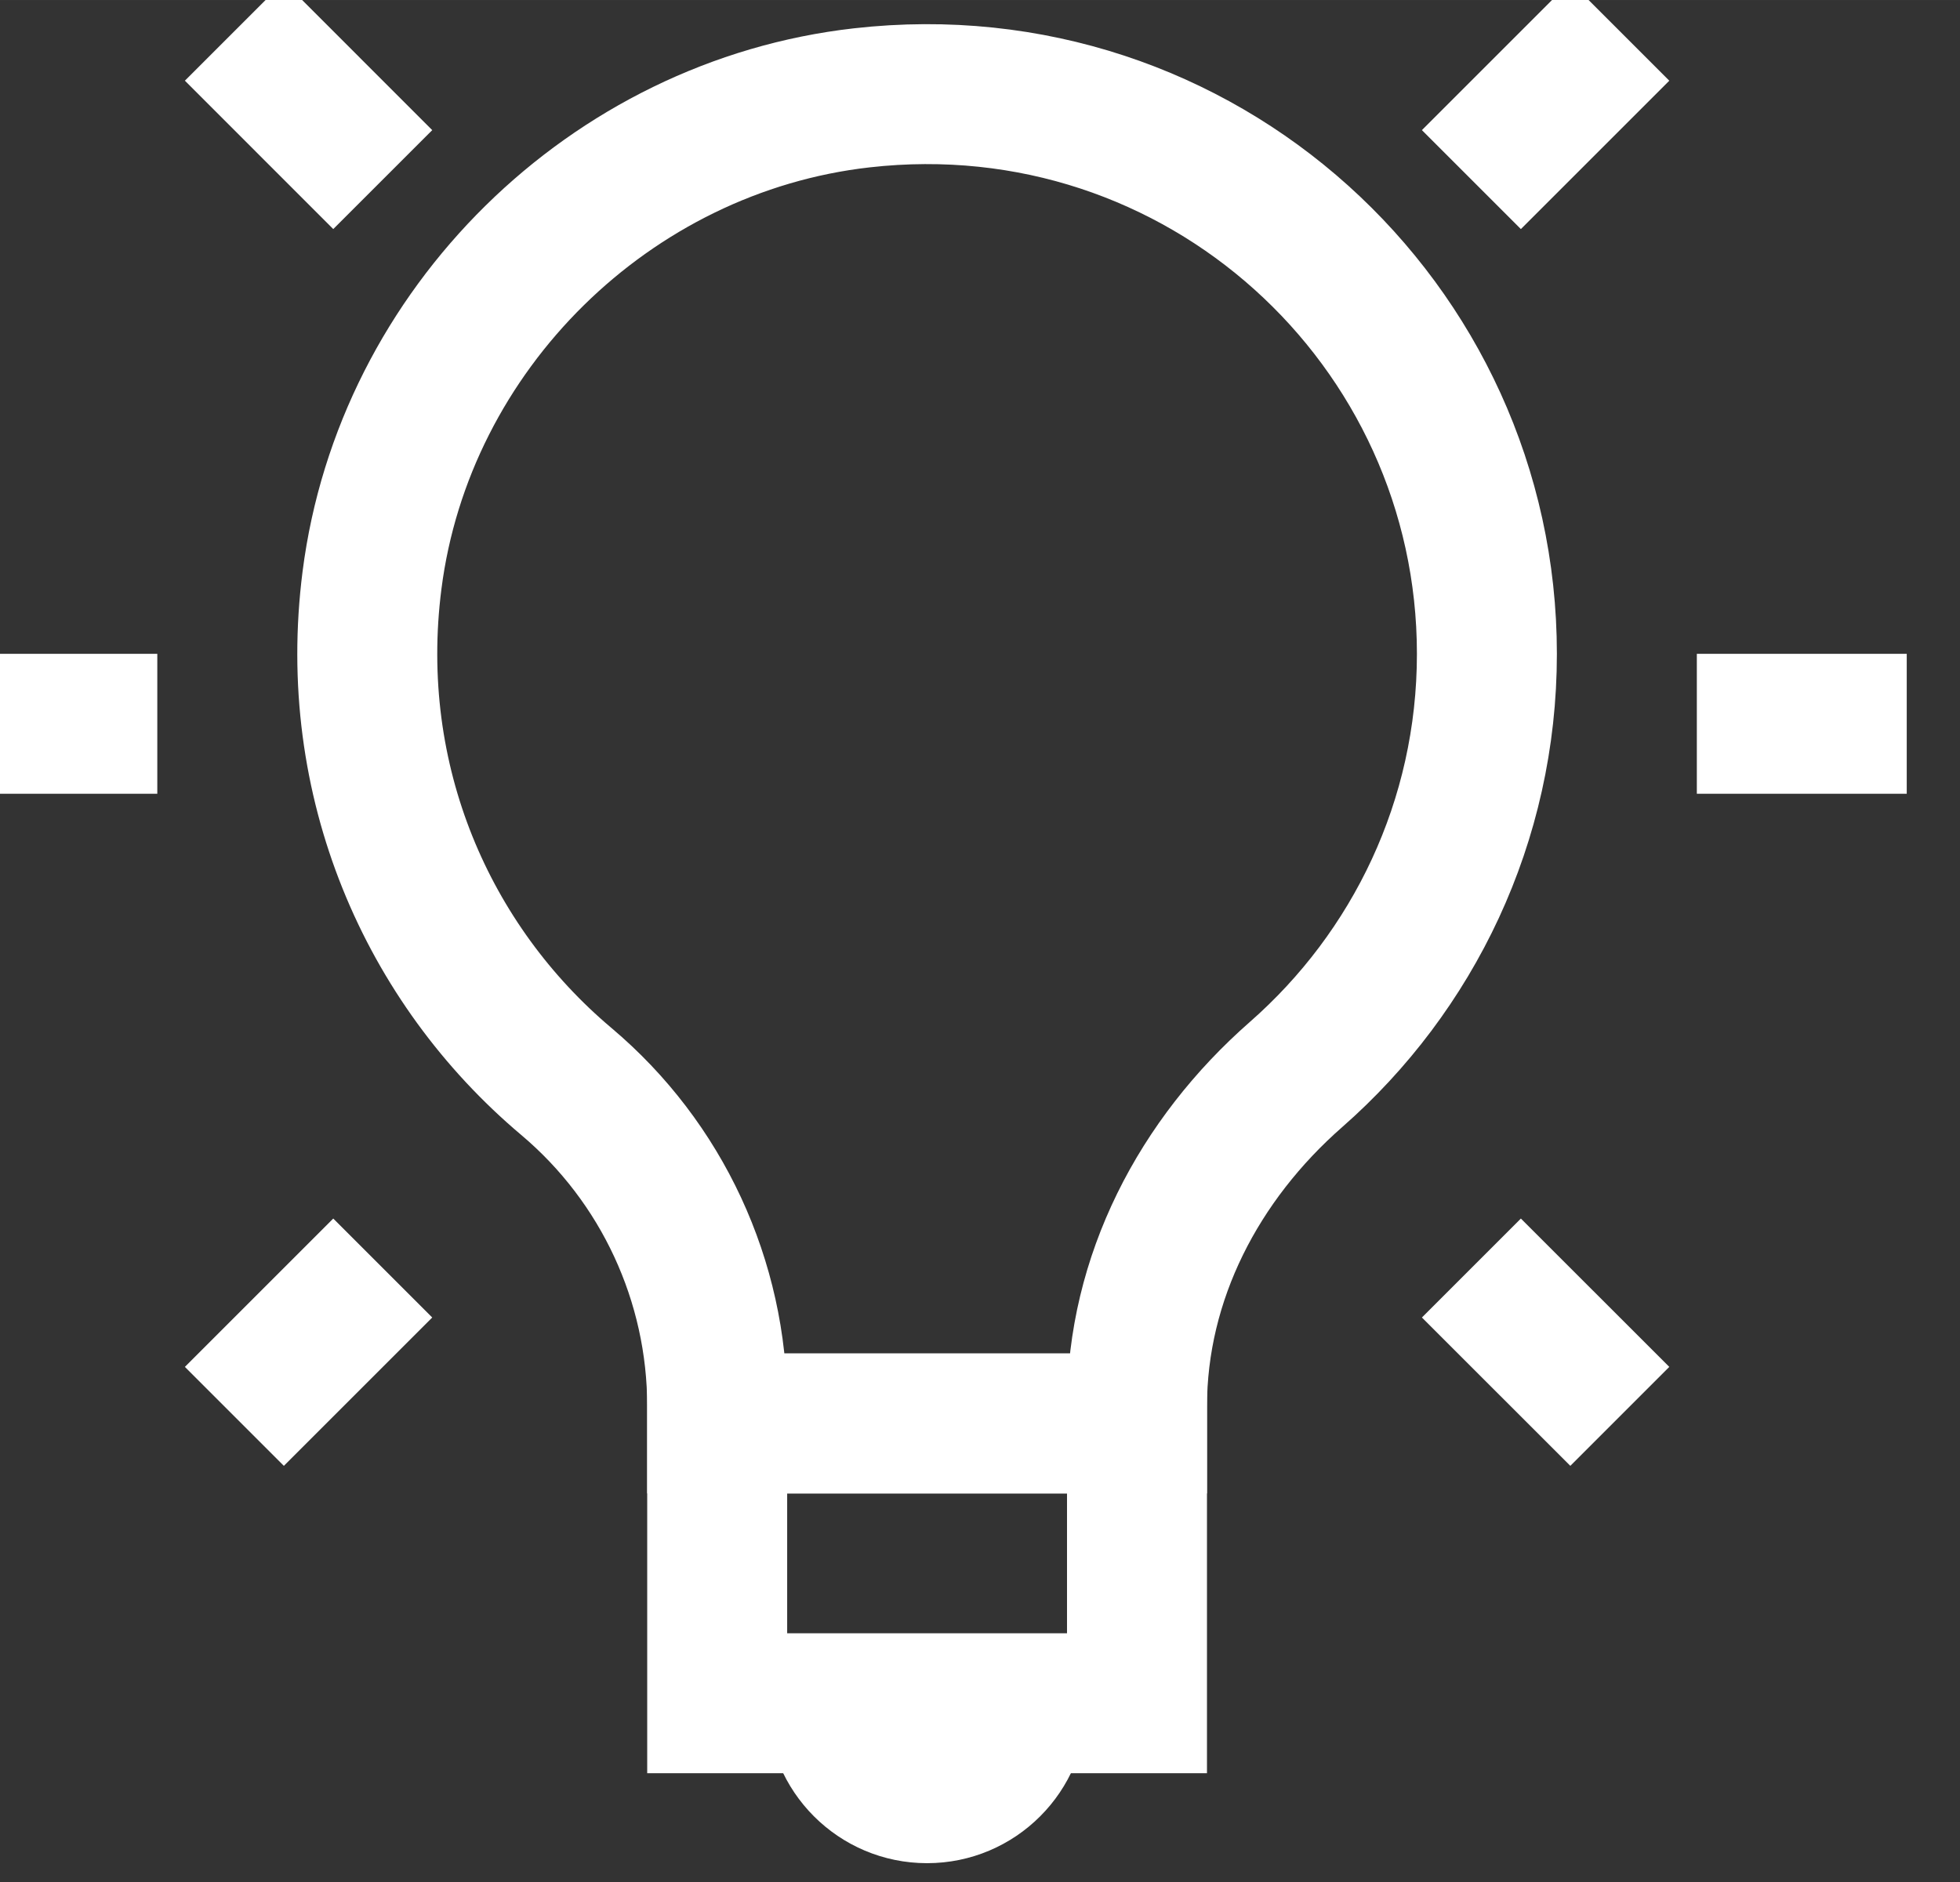
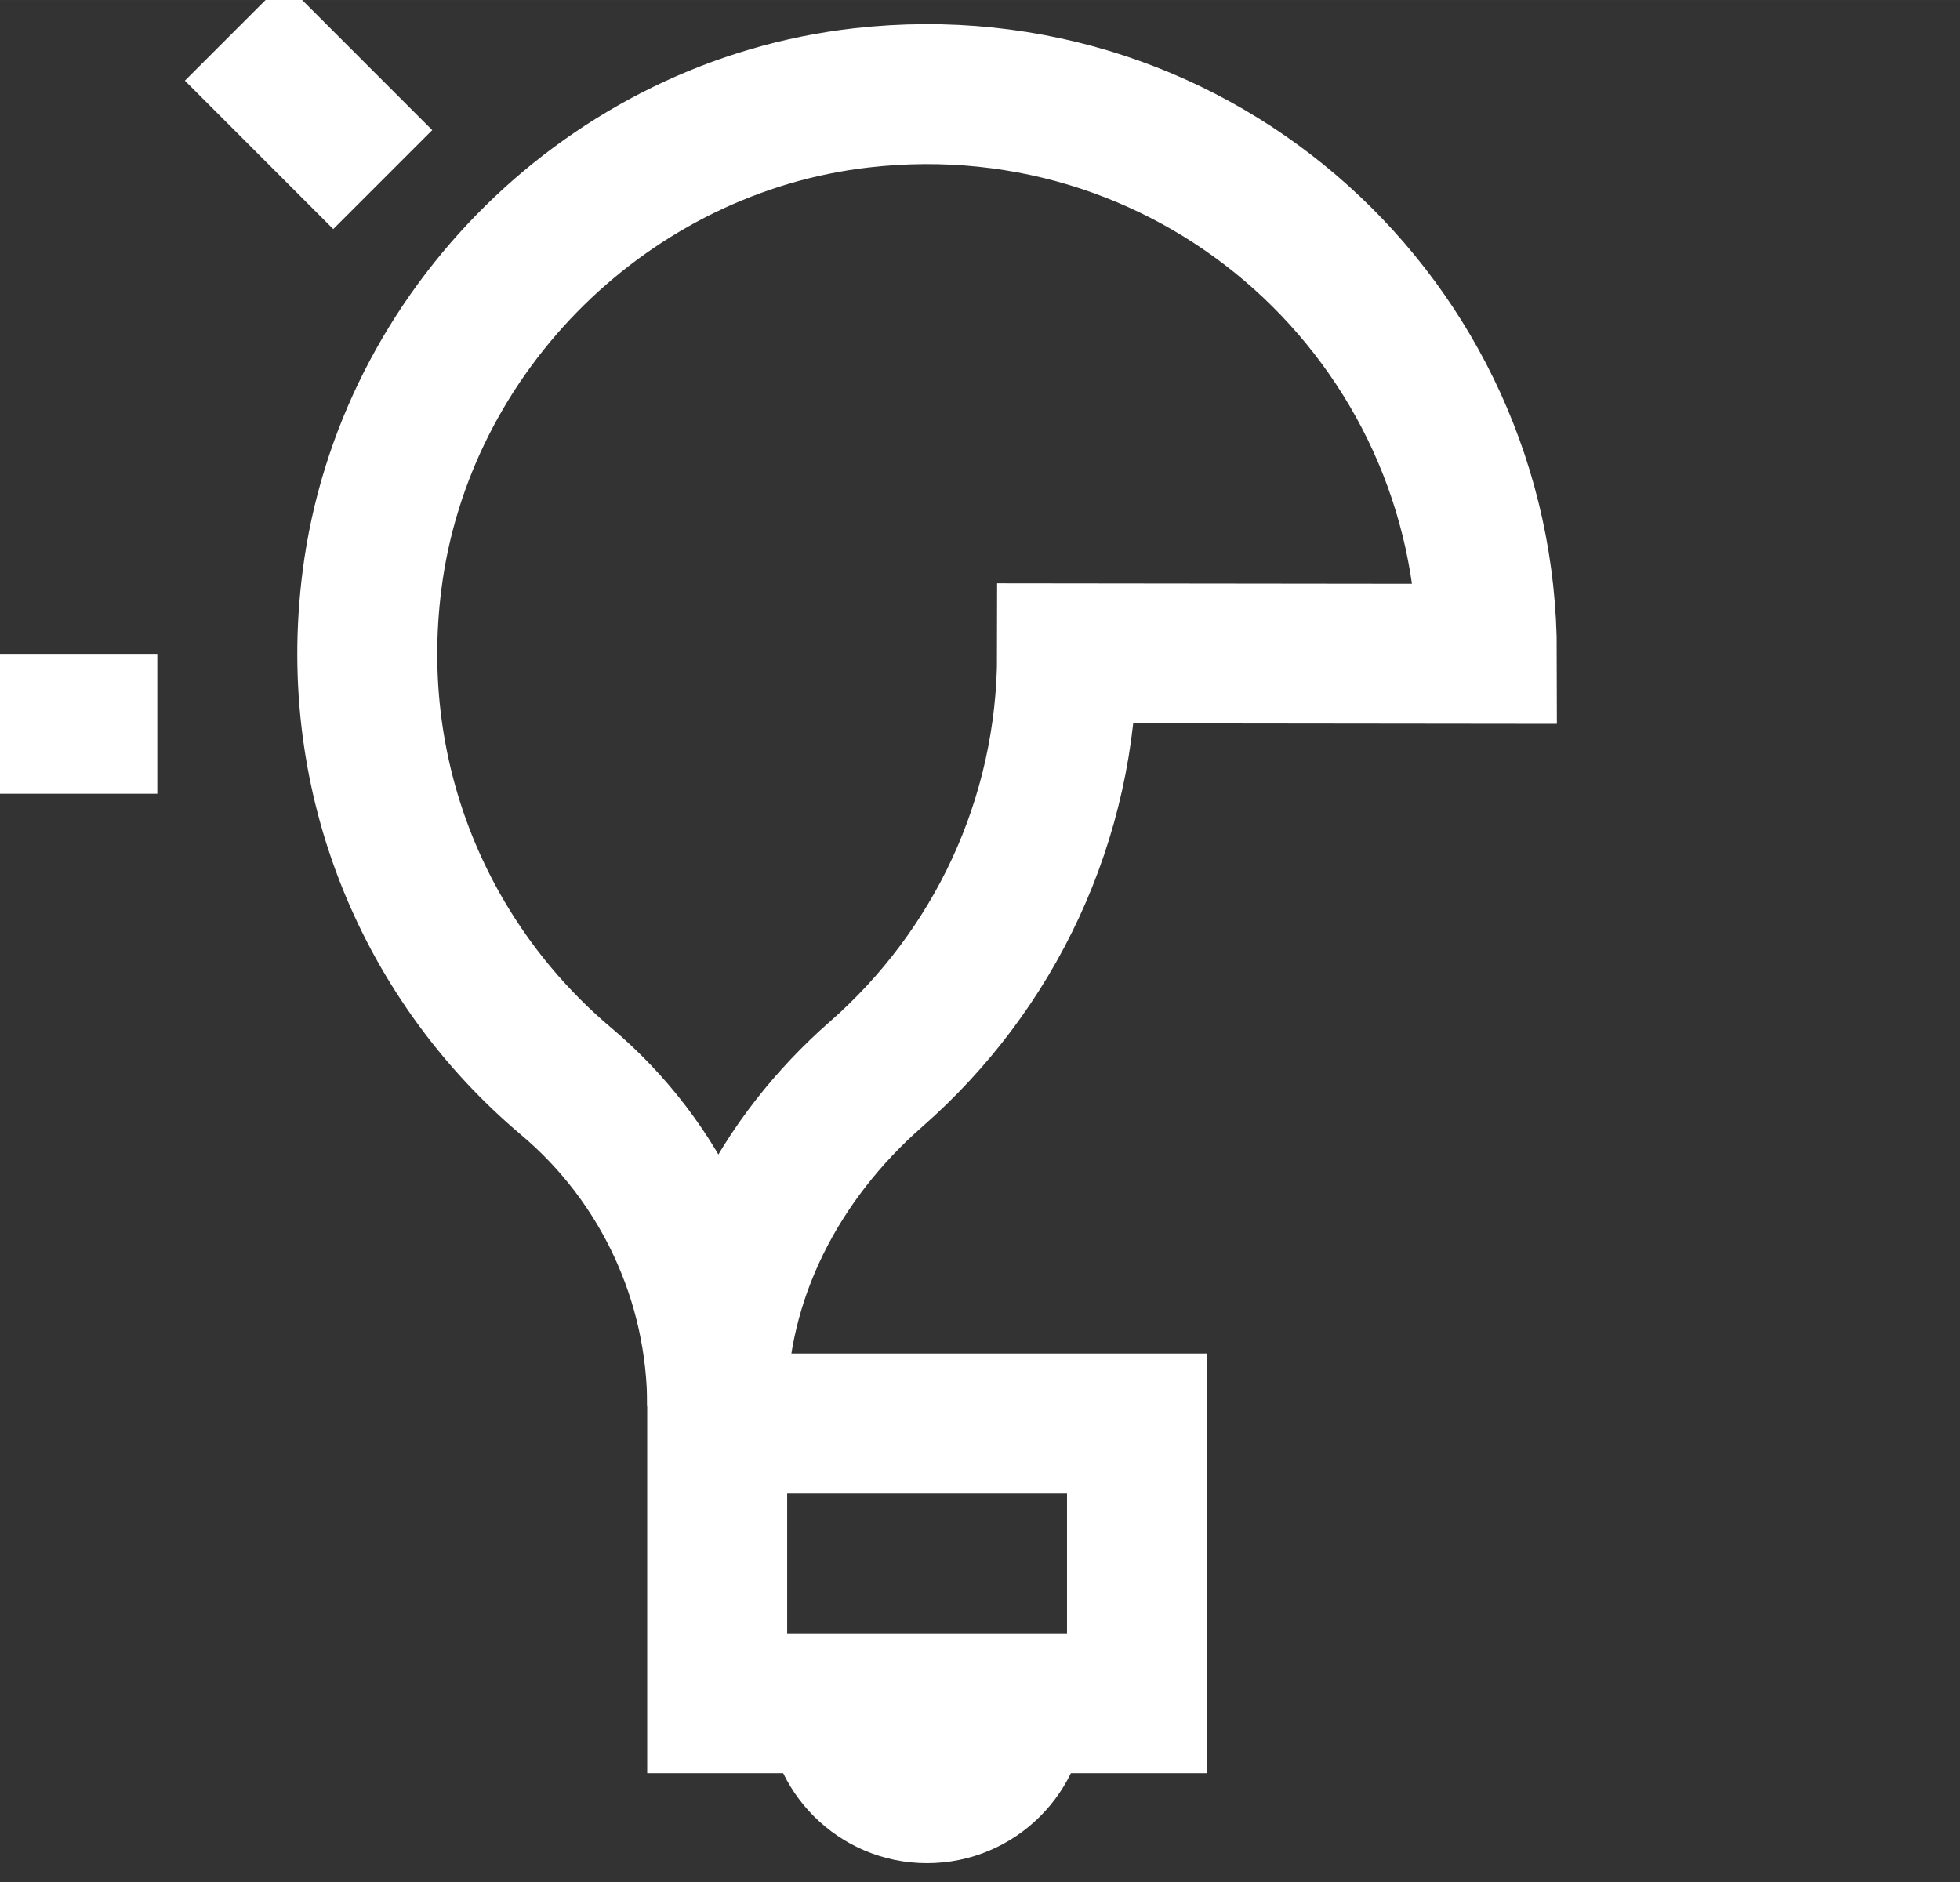
<svg xmlns="http://www.w3.org/2000/svg" xmlns:ns1="http://www.inkscape.org/namespaces/inkscape" xmlns:ns2="http://sodipodi.sourceforge.net/DTD/sodipodi-0.dtd" width="22.333mm" height="21.449mm" viewBox="0 0 79.133 76" id="svg8020" version="1.1" ns1:version="0.91 r13725" ns2:docname="Rivalry_3_Engineering.svg">
  <rect x="0" y="0" width="79.133" height="76" fill="#333333" stroke="none" />
  <defs id="defs8022" />
  <ns2:namedview id="base" pagecolor="#ffffff" bordercolor="#666666" borderopacity="1.0" ns1:pageopacity="0.0" ns1:pageshadow="2" ns1:zoom="1.979899" ns1:cx="130.89621" ns1:cy="-22.570624" ns1:document-units="px" ns1:current-layer="layer1" showgrid="false" ns1:window-width="1366" ns1:window-height="705" ns1:window-x="-8" ns1:window-y="-8" ns1:window-maximized="1" fit-margin-top="0" fit-margin-left="0" fit-margin-right="0" fit-margin-bottom="0" />
  <g ns1:label="Layer 1" ns1:groupmode="layer" id="layer1" transform="translate(-373.583,-516.99)">
    <g transform="matrix(1.609,0,0,1.609,-6480.176,-1865.9)" id="g6928">
      <rect style="fill:none;stroke:#ffffff;stroke-width:3.512;stroke-miterlimit:10;stroke-opacity:1" x="4277.635" y="1516.701" stroke-miterlimit="10" width="10.534" height="7.022" id="rect16531-7" />
-       <path style="fill:none;stroke:#ffffff;stroke-width:3.512;stroke-miterlimit:10;stroke-opacity:1" ns1:connector-curvature="0" stroke-miterlimit="10" d="m 4296.949,1497.385 c 0,-8.295 -7.192,-14.915 -15.684,-13.954 -6.313,0.713 -11.489,5.806 -12.292,12.109 -0.644,5.042 1.392,9.641 4.877,12.578 2.402,2.025 3.785,5.01 3.785,8.152 l 0,0.431 10.534,0 0,-0.419 c 0,-3.24 1.554,-6.203 3.992,-8.34 2.934,-2.573 4.788,-6.347 4.788,-10.557 z" id="path16533-7" />
-       <line style="fill:none;stroke:#ffffff;stroke-width:3.512;stroke-miterlimit:10;stroke-opacity:1" stroke-miterlimit="10" x1="4302.217" y1="1499.141" x2="4307.484" y2="1499.141" id="line16535-5" />
+       <path style="fill:none;stroke:#ffffff;stroke-width:3.512;stroke-miterlimit:10;stroke-opacity:1" ns1:connector-curvature="0" stroke-miterlimit="10" d="m 4296.949,1497.385 c 0,-8.295 -7.192,-14.915 -15.684,-13.954 -6.313,0.713 -11.489,5.806 -12.292,12.109 -0.644,5.042 1.392,9.641 4.877,12.578 2.402,2.025 3.785,5.01 3.785,8.152 c 0,-3.24 1.554,-6.203 3.992,-8.34 2.934,-2.573 4.788,-6.347 4.788,-10.557 z" id="path16533-7" />
      <line style="fill:none;stroke:#ffffff;stroke-width:3.512;stroke-miterlimit:10;stroke-opacity:1" stroke-miterlimit="10" x1="4258.318" y1="1499.141" x2="4263.586" y2="1499.141" id="line16537-0" />
-       <line style="fill:none;stroke:#ffffff;stroke-width:3.512;stroke-miterlimit:10;stroke-opacity:1" stroke-miterlimit="10" x1="4296.56" y1="1512.8" x2="4300.284" y2="1516.523" id="line16539-0" />
      <line style="fill:none;stroke:#ffffff;stroke-width:3.512;stroke-miterlimit:10;stroke-opacity:1" stroke-miterlimit="10" x1="4265.52" y1="1481.759" x2="4269.243" y2="1485.483" id="line16541-5" />
-       <line style="fill:none;stroke:#ffffff;stroke-width:3.512;stroke-miterlimit:10;stroke-opacity:1" stroke-miterlimit="10" x1="4269.243" y1="1512.8" x2="4265.52" y2="1516.523" id="line16543-3" />
-       <line style="fill:none;stroke:#ffffff;stroke-width:3.512;stroke-miterlimit:10;stroke-opacity:1" stroke-miterlimit="10" x1="4300.284" y1="1481.759" x2="4296.56" y2="1485.483" id="line16545-8" />
      <path style="fill:#ffffff;stroke:#ffffff;stroke-opacity:1" ns1:connector-curvature="0" d="m 4286.414,1523.724 c 0,1.94 -1.573,3.513 -3.513,3.513 -1.94,0 -3.513,-1.573 -3.513,-3.513 l 7.026,0 z" id="path16547-2" />
    </g>
  </g>
</svg>